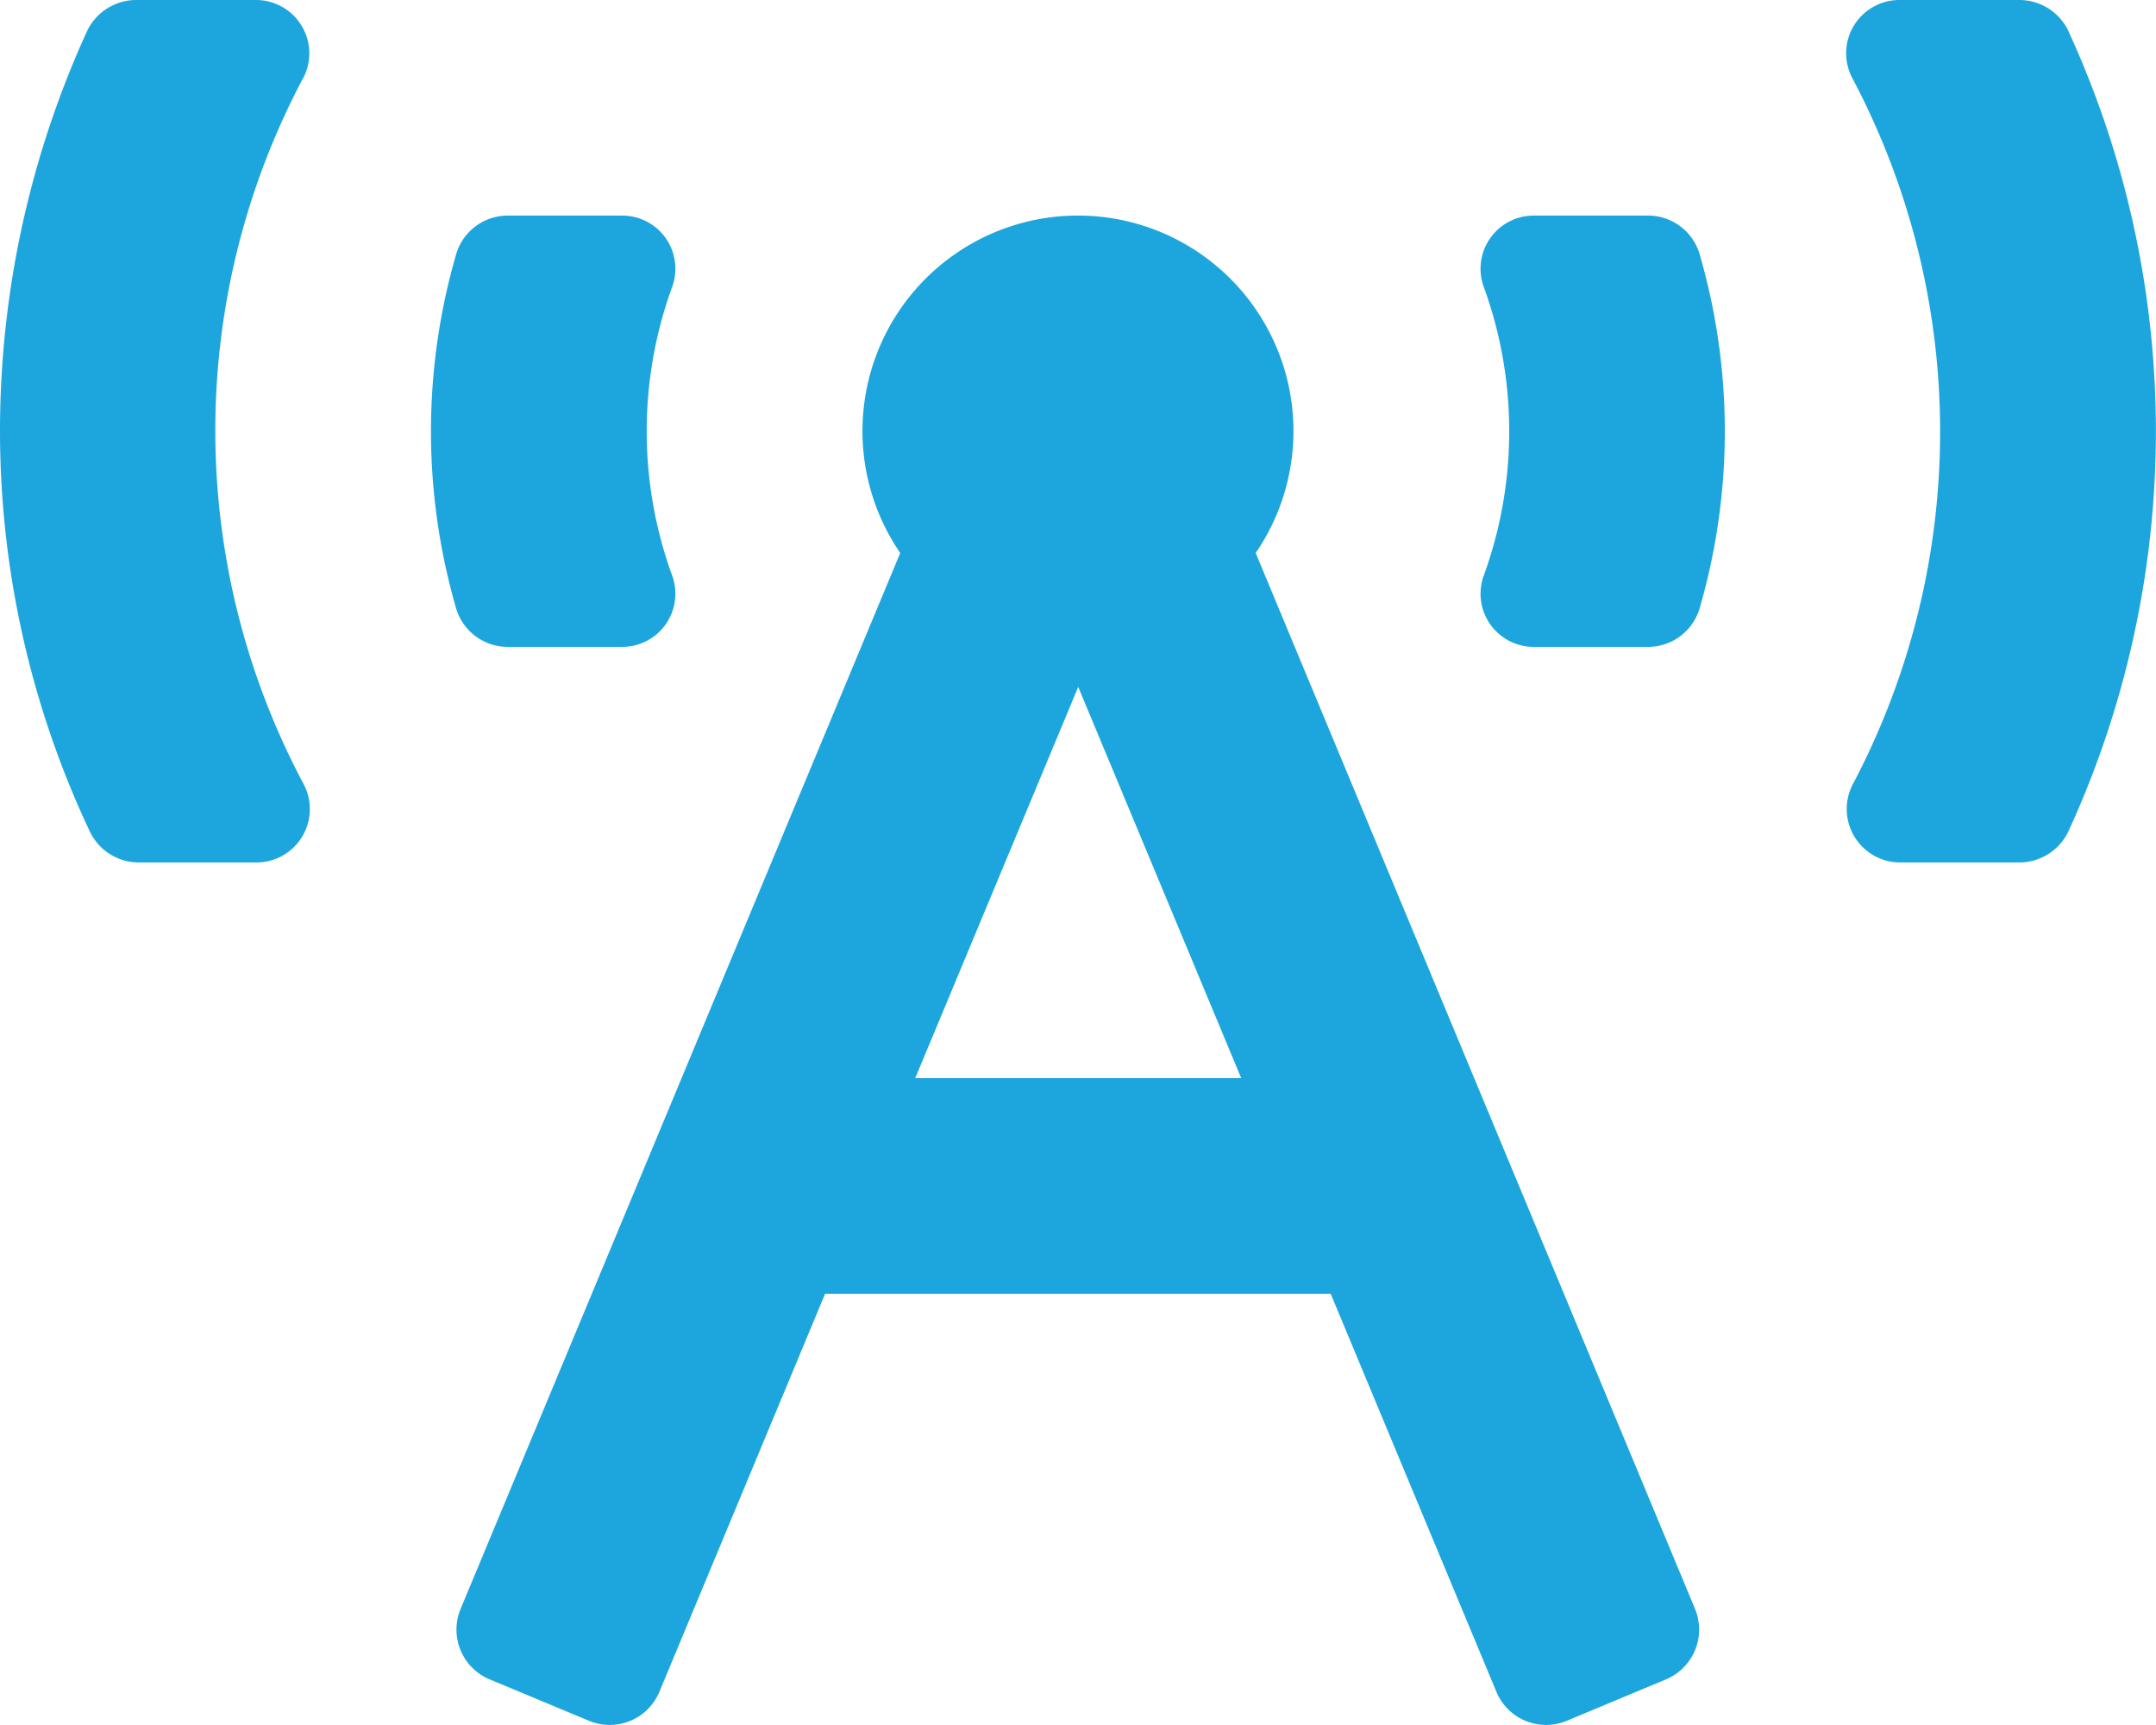
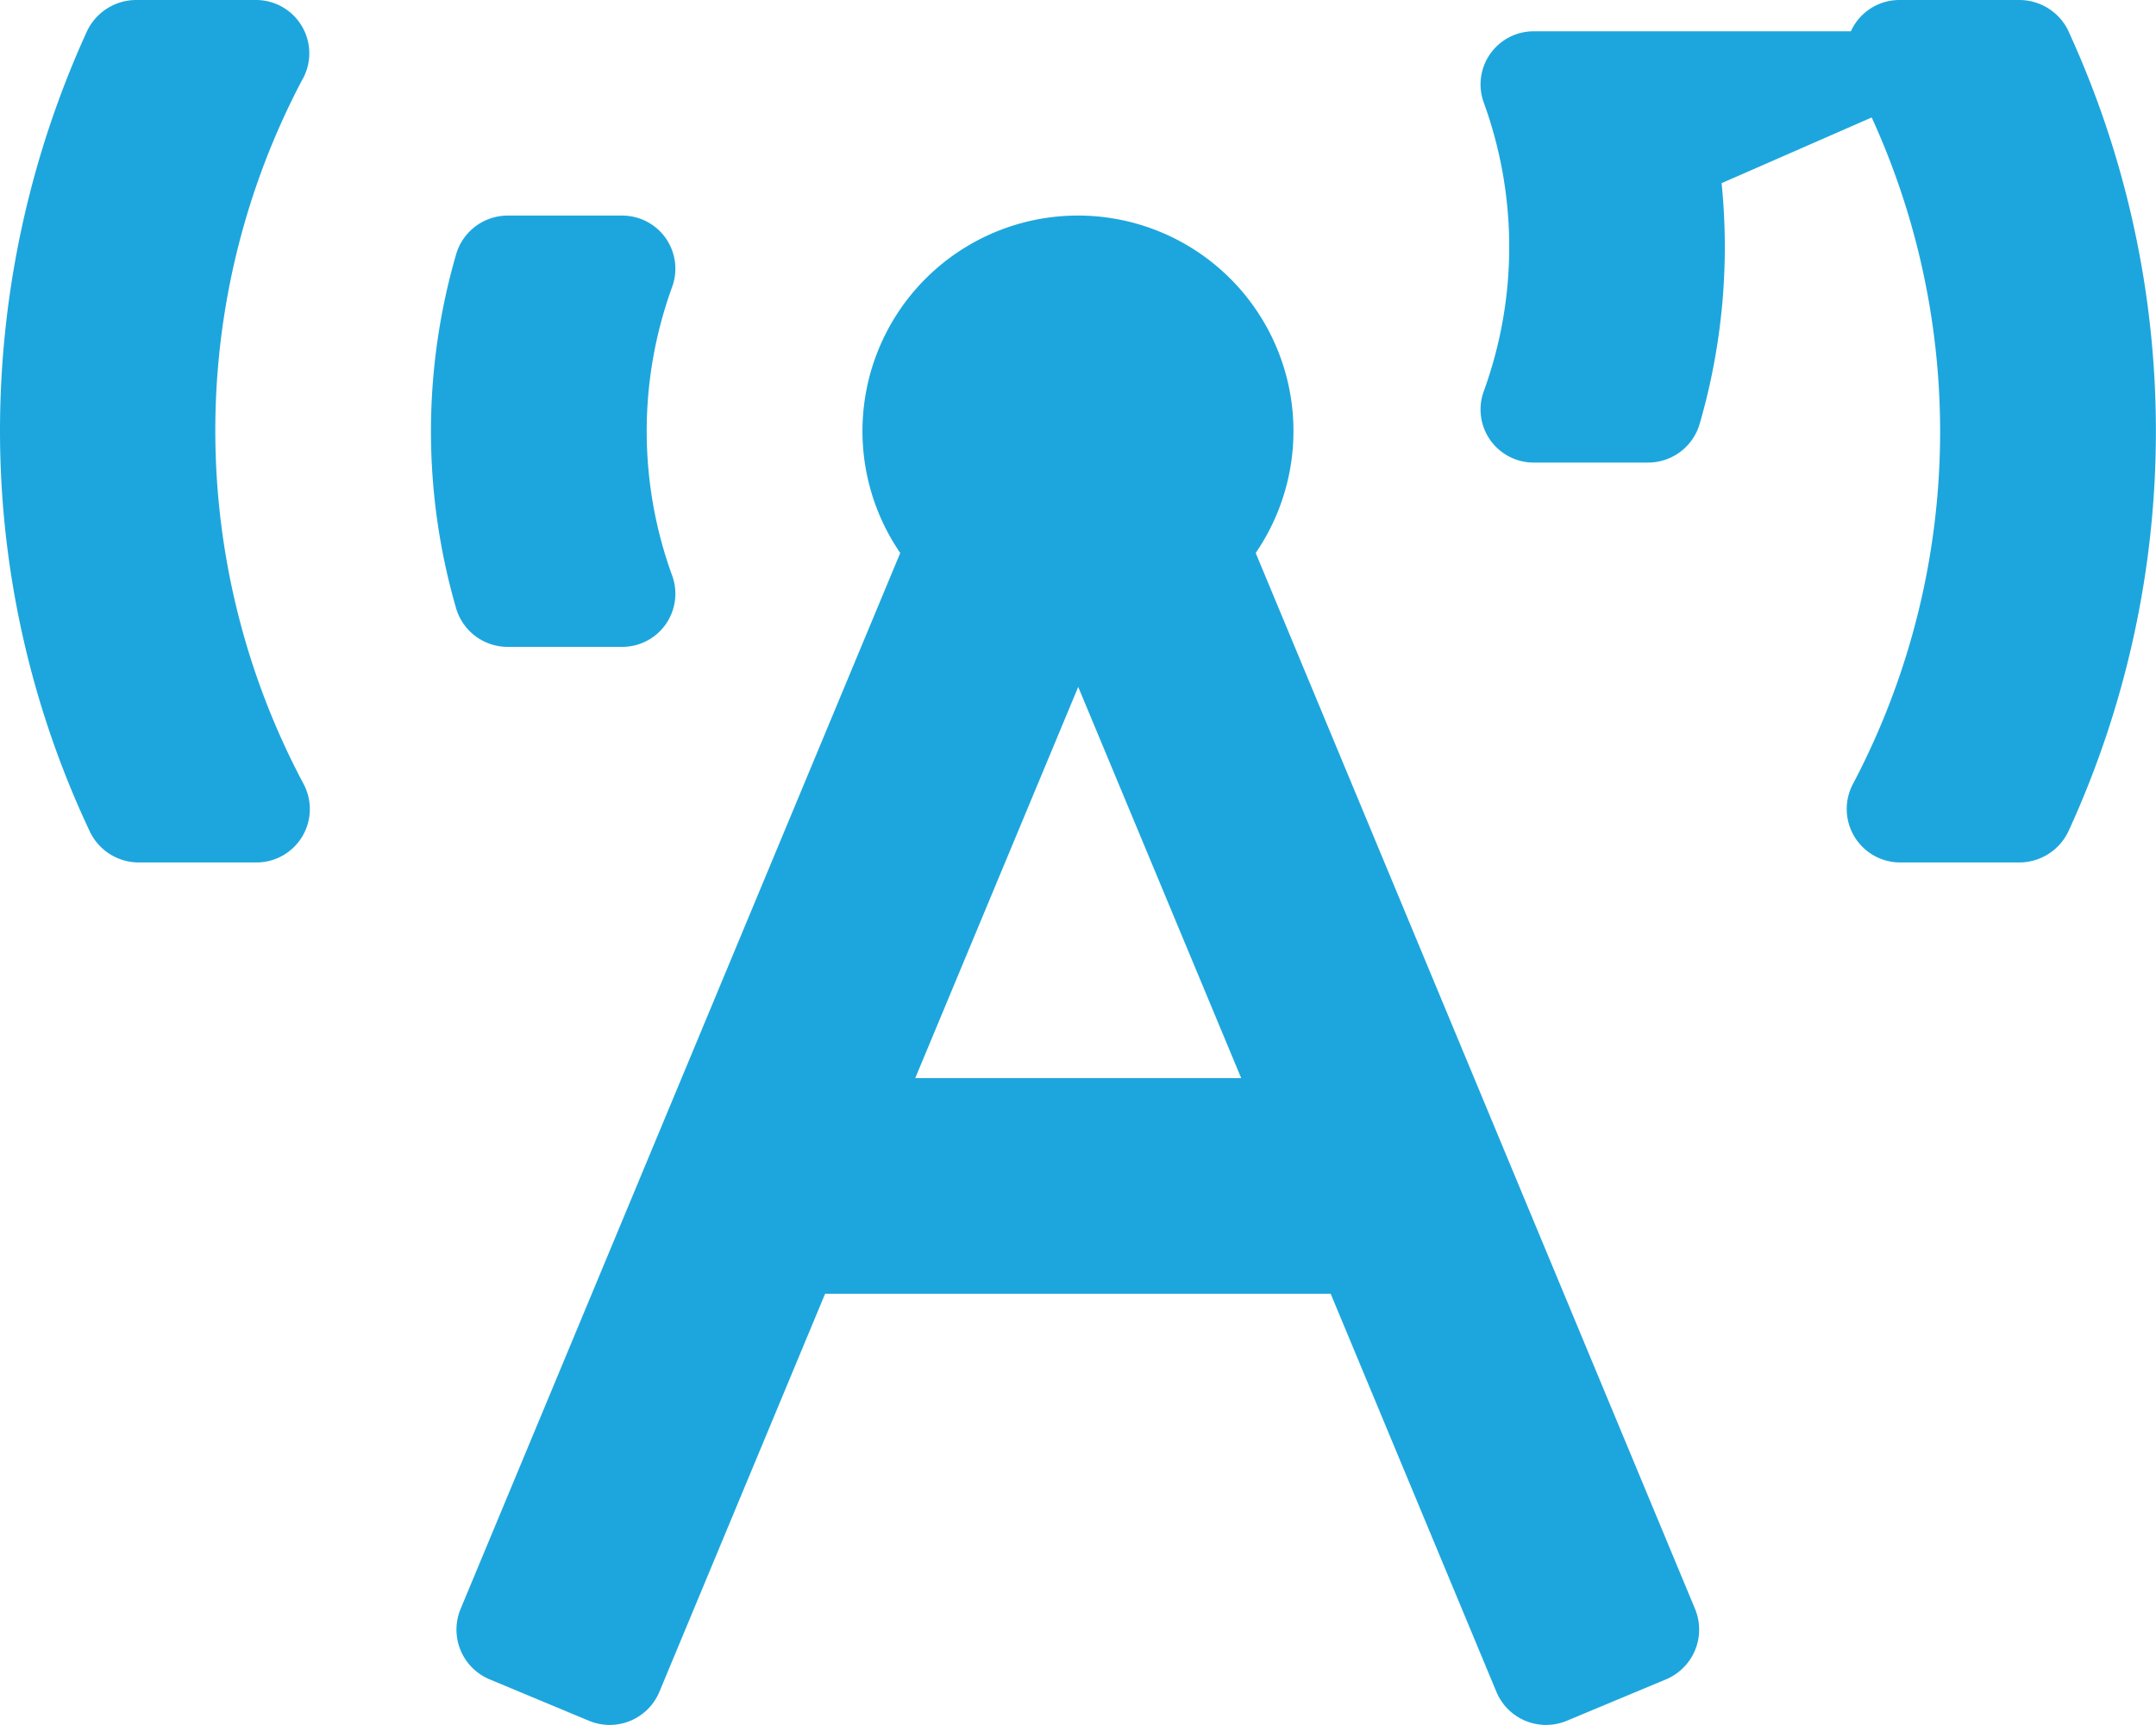
<svg xmlns="http://www.w3.org/2000/svg" width="29.764" height="23.811" viewBox="0 0 29.764 23.811">
  <defs>
    <style>.a{fill:#1da6dd;}</style>
  </defs>
-   <path class="a" d="M7.02,8.929H8.588a.733.733,0,0,0,.691-.985,5.823,5.823,0,0,1,0-3.983.733.733,0,0,0-.691-.985H7.02A.742.742,0,0,0,6.3,3.5a8.767,8.767,0,0,0,0,4.908A.742.742,0,0,0,7.02,8.929ZM4.182,1.085A.736.736,0,0,0,3.533,0H1.89A.753.753,0,0,0,1.2.433,13.285,13.285,0,0,0,0,5.953,12.96,12.96,0,0,0,1.241,11.48a.749.749,0,0,0,.679.425h1.62a.737.737,0,0,0,.649-1.087,10.372,10.372,0,0,1-.008-9.733ZM28.557.432A.752.752,0,0,0,27.872,0H26.225a.735.735,0,0,0-.652,1.081,10.429,10.429,0,0,1,.013,9.73.738.738,0,0,0,.647,1.094h1.638a.752.752,0,0,0,.685-.432,13.231,13.231,0,0,0,0-11.041ZM22.744,2.976H21.175a.733.733,0,0,0-.691.985,5.823,5.823,0,0,1,0,3.983.733.733,0,0,0,.691.985h1.569a.742.742,0,0,0,.717-.523,8.765,8.765,0,0,0,0-4.907A.741.741,0,0,0,22.744,2.976ZM17.335,7.633a2.975,2.975,0,1,0-4.907,0L6.359,22.208a.744.744,0,0,0,.4.973l1.372.572a.743.743,0,0,0,.972-.4l2.288-5.495h6.979l2.288,5.495a.743.743,0,0,0,.972.4L23,23.181a.745.745,0,0,0,.4-.973L17.335,7.633Zm-4.7,7.249,2.25-5.4,2.25,5.4h-4.5Z" />
+   <path class="a" d="M7.02,8.929H8.588a.733.733,0,0,0,.691-.985,5.823,5.823,0,0,1,0-3.983.733.733,0,0,0-.691-.985H7.02A.742.742,0,0,0,6.3,3.5a8.767,8.767,0,0,0,0,4.908A.742.742,0,0,0,7.02,8.929ZM4.182,1.085A.736.736,0,0,0,3.533,0H1.89A.753.753,0,0,0,1.2.433,13.285,13.285,0,0,0,0,5.953,12.96,12.96,0,0,0,1.241,11.48a.749.749,0,0,0,.679.425h1.62a.737.737,0,0,0,.649-1.087,10.372,10.372,0,0,1-.008-9.733ZM28.557.432A.752.752,0,0,0,27.872,0H26.225a.735.735,0,0,0-.652,1.081,10.429,10.429,0,0,1,.013,9.73.738.738,0,0,0,.647,1.094h1.638a.752.752,0,0,0,.685-.432,13.231,13.231,0,0,0,0-11.041ZH21.175a.733.733,0,0,0-.691.985,5.823,5.823,0,0,1,0,3.983.733.733,0,0,0,.691.985h1.569a.742.742,0,0,0,.717-.523,8.765,8.765,0,0,0,0-4.907A.741.741,0,0,0,22.744,2.976ZM17.335,7.633a2.975,2.975,0,1,0-4.907,0L6.359,22.208a.744.744,0,0,0,.4.973l1.372.572a.743.743,0,0,0,.972-.4l2.288-5.495h6.979l2.288,5.495a.743.743,0,0,0,.972.4L23,23.181a.745.745,0,0,0,.4-.973L17.335,7.633Zm-4.7,7.249,2.25-5.4,2.25,5.4h-4.5Z" />
</svg>